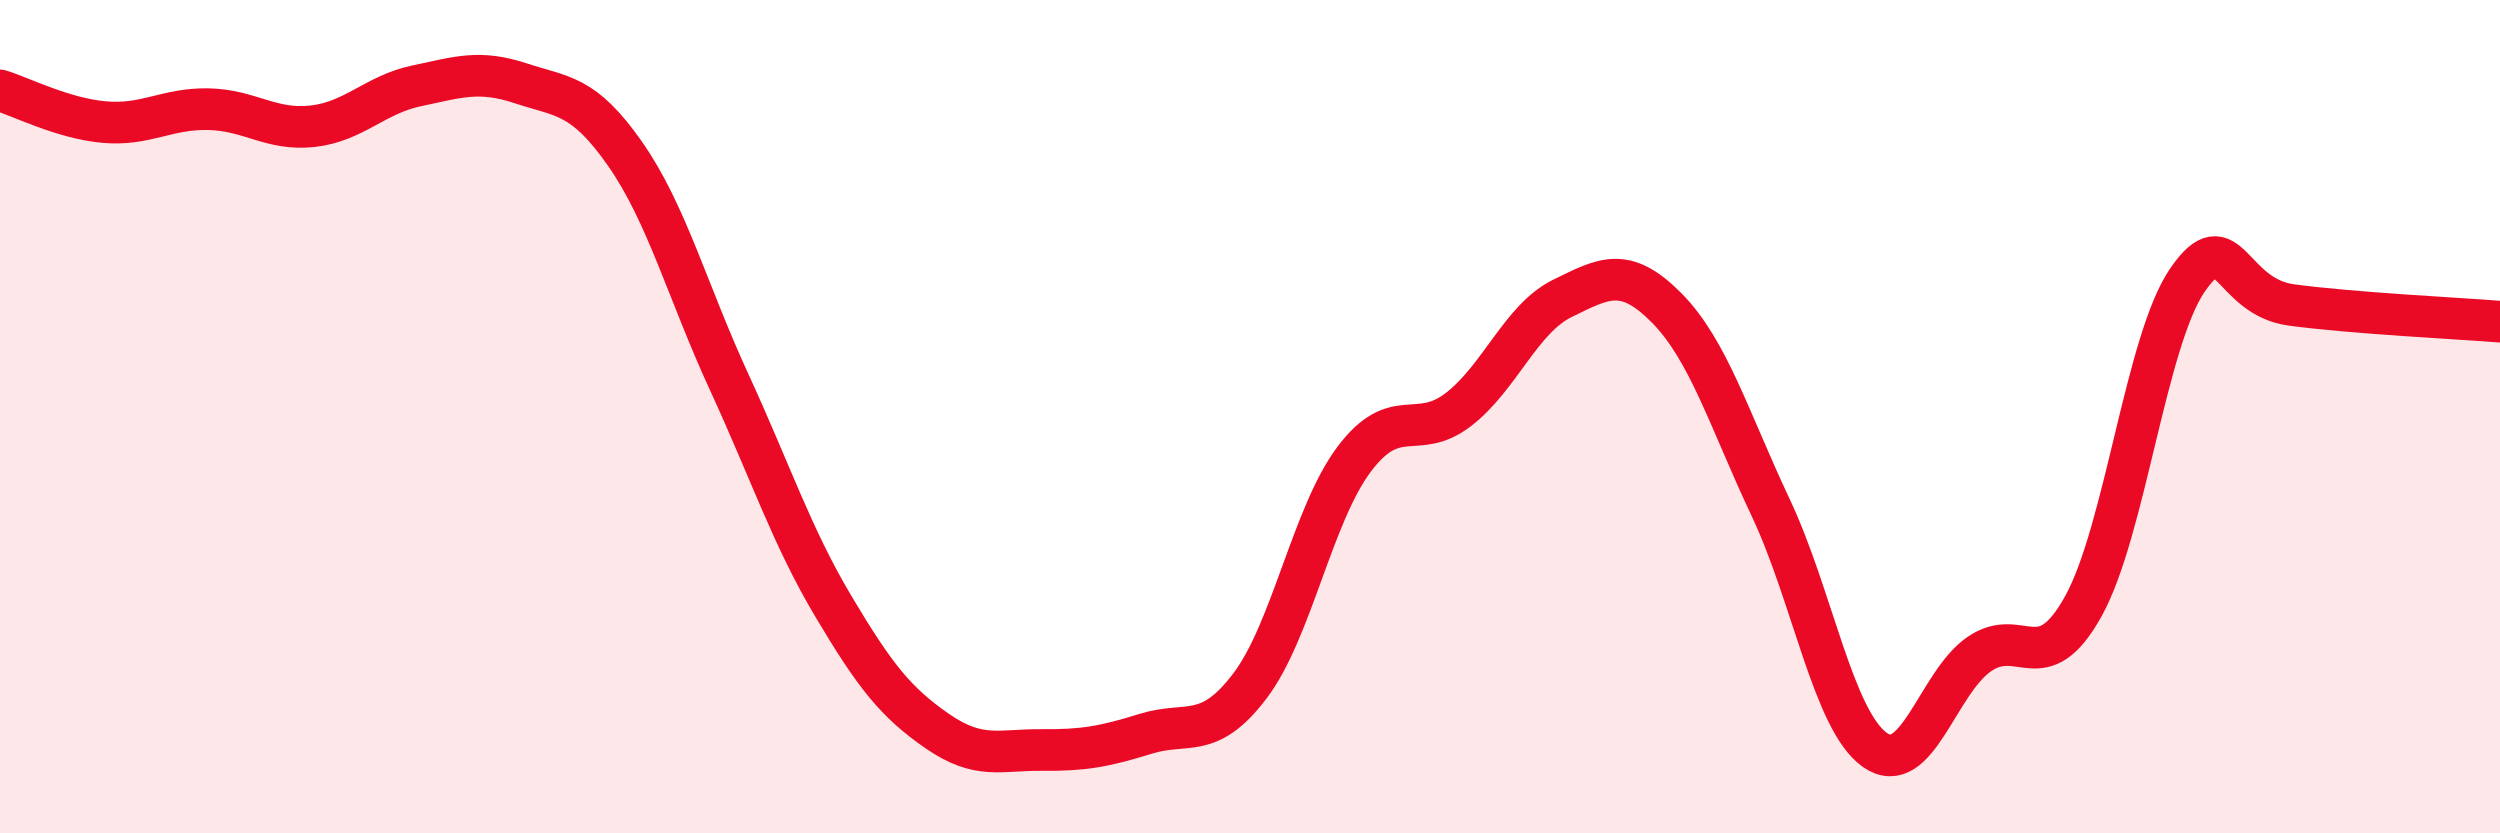
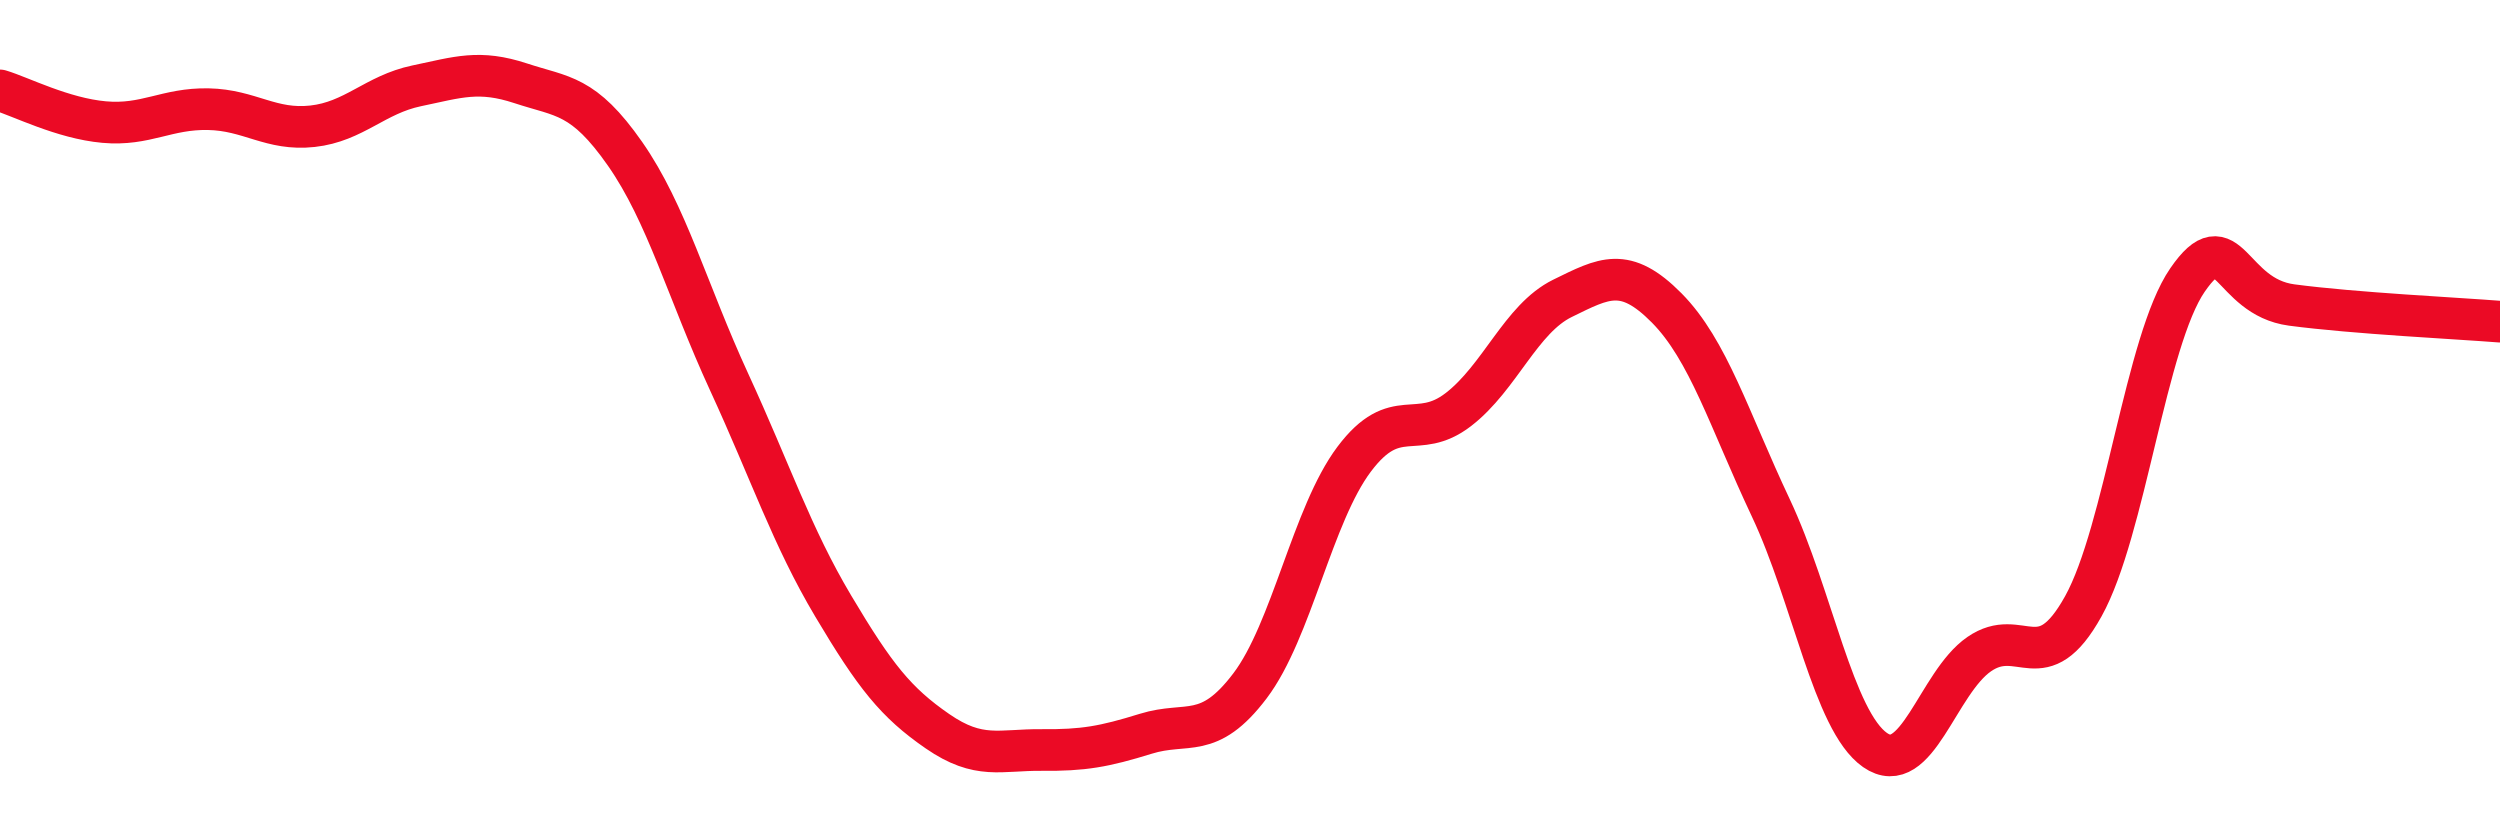
<svg xmlns="http://www.w3.org/2000/svg" width="60" height="20" viewBox="0 0 60 20">
-   <path d="M 0,2.17 C 0.5,2.32 1.5,2.84 2.5,2.93 C 3.5,3.02 4,2.6 5,2.62 C 6,2.64 6.5,3.14 7.5,3.03 C 8.5,2.92 9,2.27 10,2.06 C 11,1.85 11.5,1.67 12.5,2 C 13.5,2.33 14,2.26 15,3.69 C 16,5.12 16.5,7 17.5,9.17 C 18.5,11.34 19,12.87 20,14.55 C 21,16.23 21.5,16.86 22.5,17.55 C 23.5,18.24 24,17.99 25,18 C 26,18.01 26.5,17.92 27.5,17.61 C 28.5,17.3 29,17.78 30,16.46 C 31,15.14 31.5,12.35 32.5,11.02 C 33.5,9.69 34,10.6 35,9.83 C 36,9.06 36.5,7.65 37.5,7.16 C 38.5,6.67 39,6.38 40,7.39 C 41,8.4 41.5,10.07 42.5,12.19 C 43.5,14.31 44,17.3 45,18 C 46,18.7 46.5,16.39 47.5,15.7 C 48.5,15.01 49,16.35 50,14.55 C 51,12.75 51.5,8.17 52.5,6.72 C 53.5,5.27 53.5,7.12 55,7.32 C 56.5,7.52 59,7.64 60,7.72L60 20L0 20Z" fill="#EB0A25" opacity="0.1" stroke-linecap="round" stroke-linejoin="round" />
  <path d="M 0,2.17 C 0.5,2.32 1.5,2.84 2.5,2.93 C 3.5,3.02 4,2.6 5,2.62 C 6,2.64 6.5,3.14 7.5,3.03 C 8.5,2.92 9,2.27 10,2.06 C 11,1.85 11.5,1.67 12.5,2 C 13.5,2.33 14,2.26 15,3.69 C 16,5.12 16.5,7 17.5,9.17 C 18.5,11.34 19,12.87 20,14.55 C 21,16.23 21.5,16.86 22.5,17.55 C 23.5,18.24 24,17.99 25,18 C 26,18.01 26.5,17.92 27.5,17.61 C 28.5,17.3 29,17.78 30,16.46 C 31,15.14 31.5,12.35 32.5,11.02 C 33.5,9.69 34,10.6 35,9.83 C 36,9.06 36.5,7.65 37.5,7.16 C 38.5,6.67 39,6.38 40,7.39 C 41,8.4 41.5,10.07 42.5,12.19 C 43.5,14.31 44,17.3 45,18 C 46,18.7 46.5,16.39 47.5,15.7 C 48.5,15.01 49,16.35 50,14.55 C 51,12.75 51.5,8.17 52.5,6.72 C 53.5,5.27 53.5,7.12 55,7.32 C 56.5,7.52 59,7.64 60,7.72" stroke="#EB0A25" stroke-width="1" fill="none" stroke-linecap="round" stroke-linejoin="round" />
</svg>